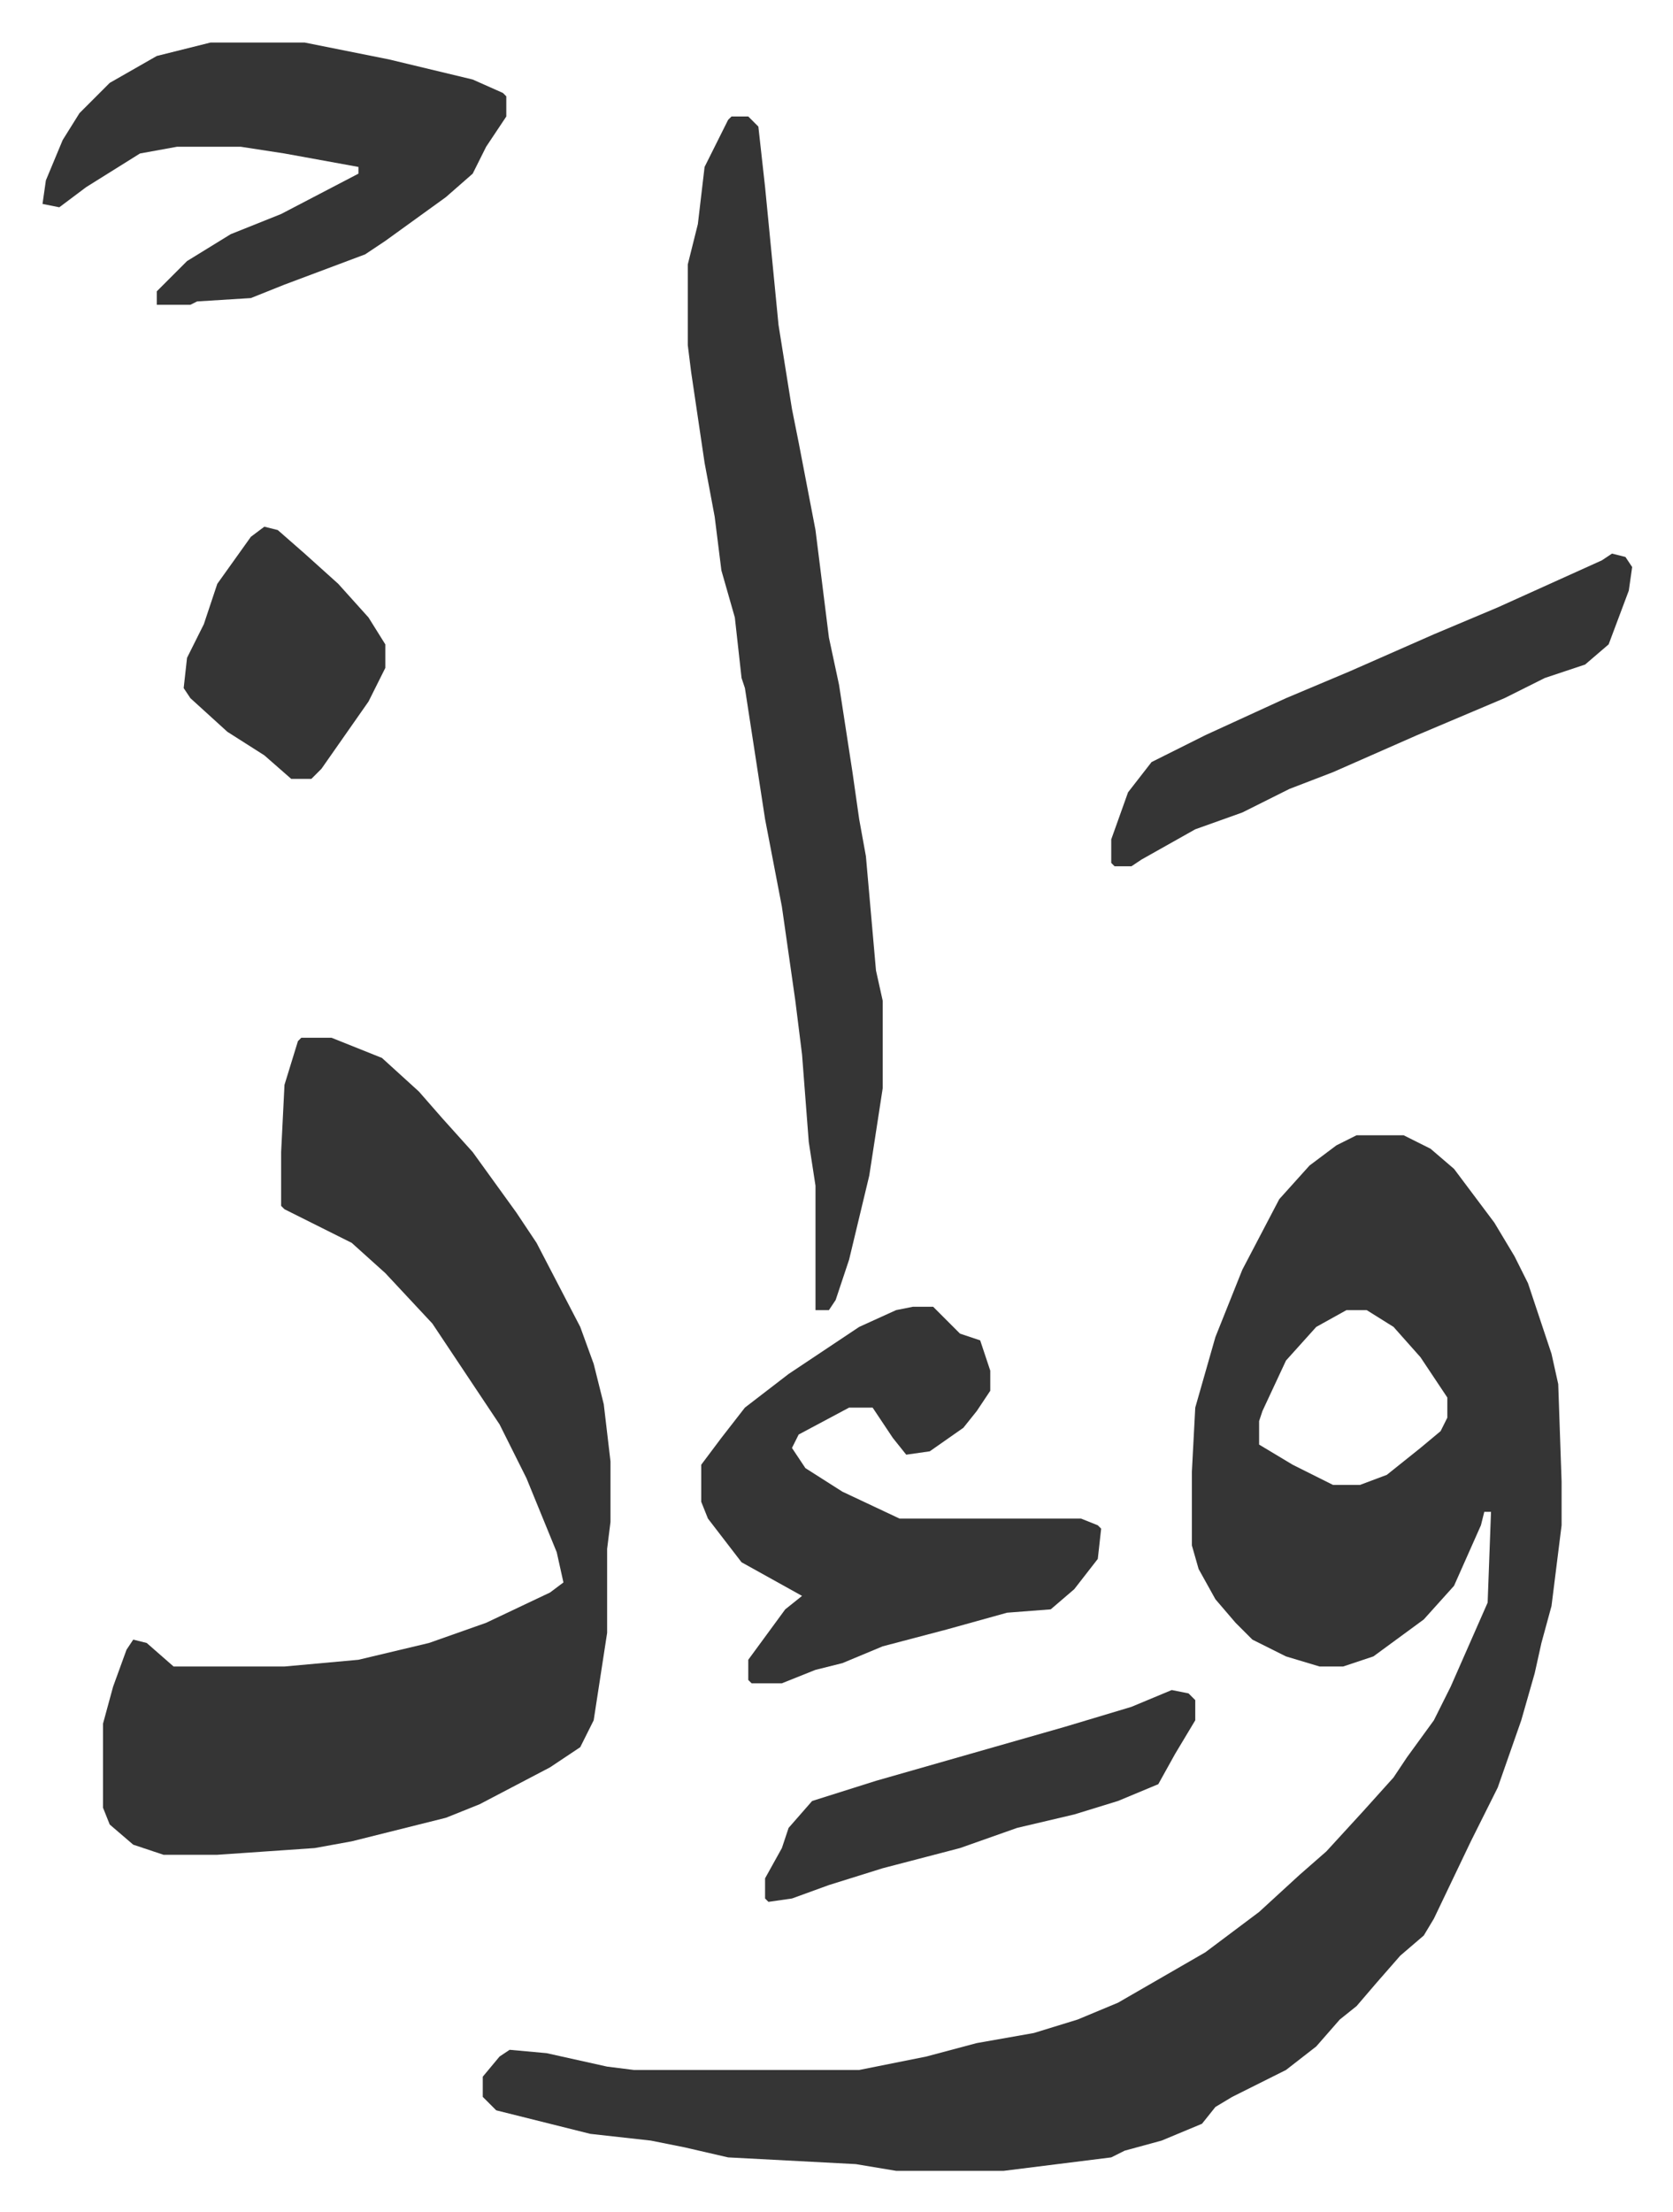
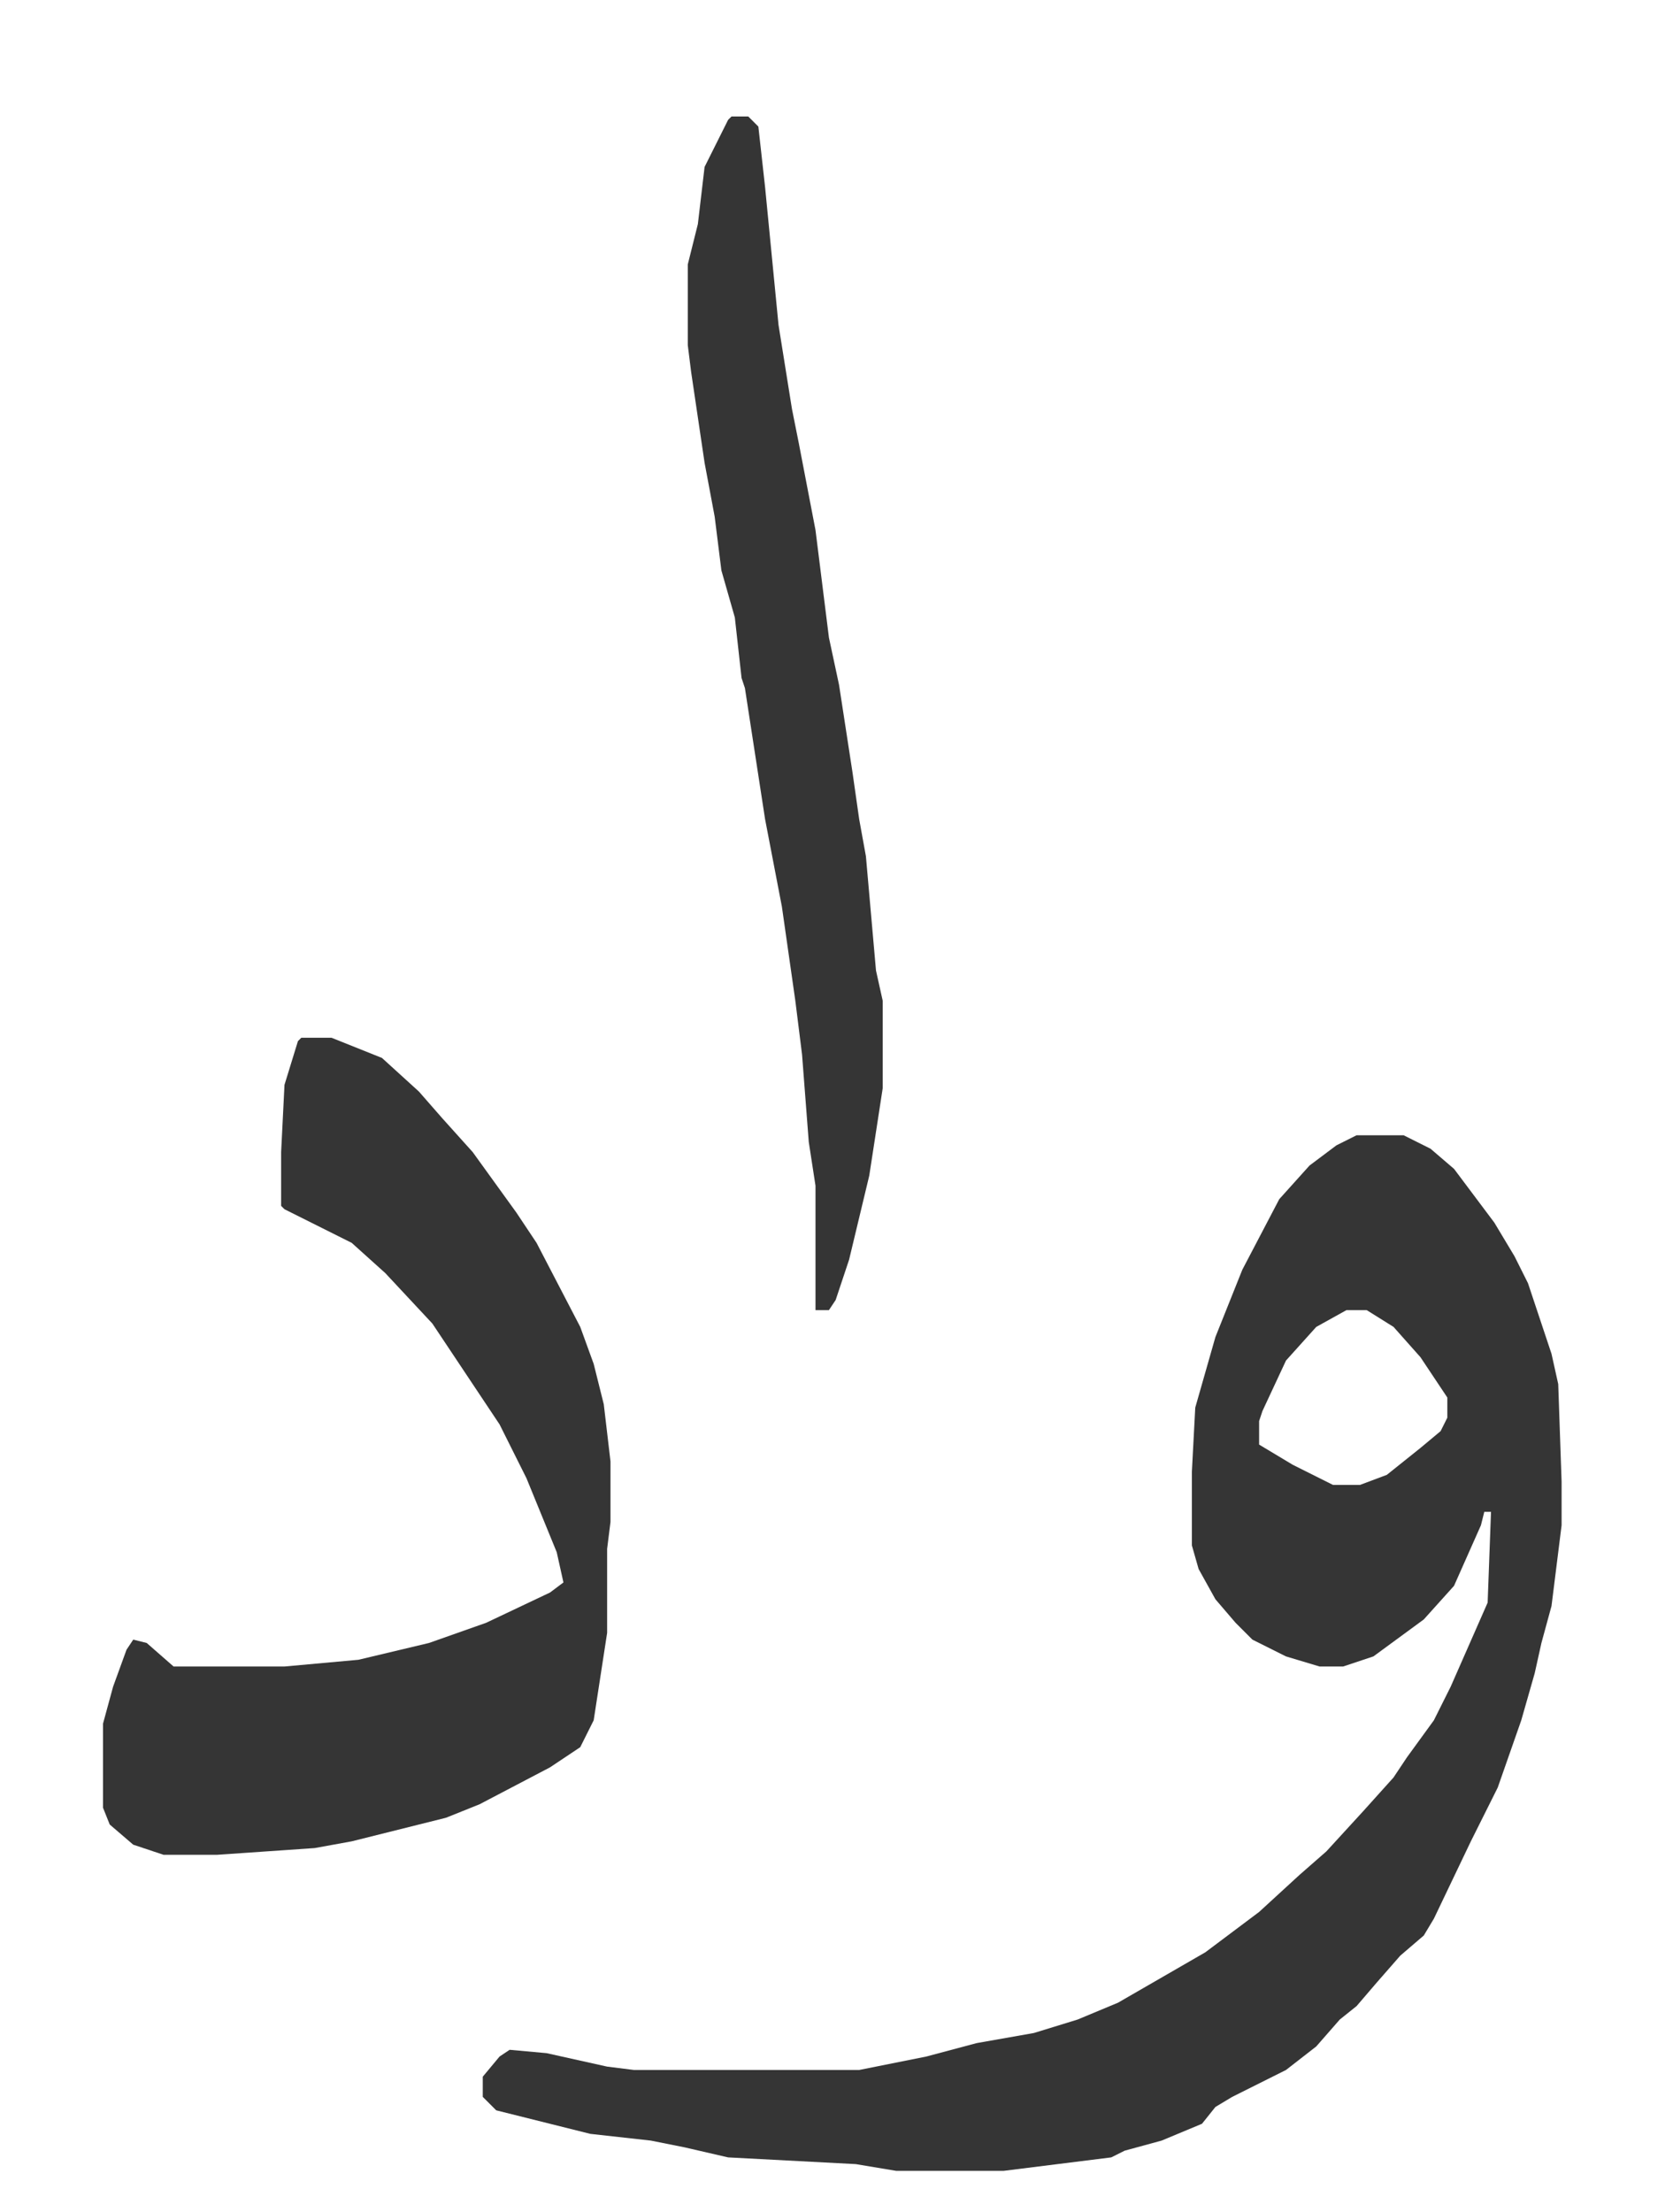
<svg xmlns="http://www.w3.org/2000/svg" role="img" viewBox="-12.65 454.35 497.80 657.80">
  <path fill="#353535" id="rule_normal" d="M391 792h14l8 4 7 6 12 16 6 10 4 8 7 21 2 9 1 29v13l-3 24-3 11-2 9-4 14-7 20-8 16-11 23-3 5-7 6-7 8-6 7-5 4-7 8-9 7-16 8-5 3-4 5-12 5-11 3-4 2-32 4h-32l-12-2-38-2-13-3-10-2-18-2-12-3-16-4-4-4v-6l5-6 3-2 11 1 18 4 8 1h67l20-4 15-4 17-3 13-4 12-5 26-15 16-12 12-11 8-7 11-12 9-10 4-6 8-11 5-10 11-25 1-27h-2l-1 4-8 18-9 10-15 11-9 3h-7l-10-3-10-5-5-5-6-7-5-9-2-7v-22l1-19 6-21 8-20 11-21 9-10 8-6zm-3 52l-9 5-9 10-7 15-1 3v7l10 6 12 6h8l8-3 10-8 6-5 2-4v-6l-8-12-8-9-8-5zM77 763h9l15 6 11 10 7 8 9 10 13 18 6 9 13 25 4 11 3 12 2 17v18l-1 8v25l-4 26-4 8-9 6-21 11-10 4-28 7-11 2-29 2H36l-9-3-7-6-2-5v-25l3-11 4-11 2-3 4 1 8 7h33l22-2 21-5 17-6 19-9 4-3-2-9-9-22-8-16-20-30-14-15-10-9-12-6-8-4-1-1v-16l1-20 4-13zm128-274h5l3 3 2 18 4 41 4 25 2 10 5 26 4 32 3 14 4 26 2 14 2 11 3 34 2 9v26l-4 26-6 25-4 12-2 3h-4v-37l-2-13-2-26-2-16-4-28-5-26-6-39-1-3-2-18-4-14-2-16-3-16-4-27-1-8v-24l3-12 2-17 7-14z" />
-   <path fill="#353535" id="rule_normal" d="M259 843h6l8 8 6 2 3 9v6l-4 6-4 5-10 7-7 1-4-5-6-9h-7l-15 8-2 4 4 6 11 7 17 8h54l5 2 1 1-1 9-7 9-7 6-13 1-18 5-19 5-12 5-8 2-10 4h-9l-1-1v-6l11-15 5-4-18-10-10-13-2-5v-11l6-8 7-9 13-10 21-14 11-5zM50 467h28l25 5 25 6 9 4 1 1v6l-6 9-4 8-8 7-18 13-6 4-24 9-10 4-16 1-2 1H34v-4l9-9 13-8 15-6 23-12v-2l-22-4-13-2H40l-11 2-16 10-8 6-5-1 1-7 5-12 5-8 9-9 14-8zm417 152l4 1 2 3-1 7-6 16-7 6-12 4-12 6-26 11-25 11-13 5-14 7-14 5-16 9-3 2h-5l-1-1v-7l5-14 7-9 16-8 24-11 19-8 25-11 19-8 31-14zM336 957l5 1 2 2v6l-6 10-5 9-12 5-13 4-17 4-17 6-23 6-16 5-11 4-7 1-1-1v-6l5-9 2-6 7-8 19-6 21-6 14-4 21-6 20-6zM66 611l4 1 8 7 10 9 9 10 5 8v7l-5 10-14 20-3 3h-6l-8-7-11-7-11-10-2-3 1-9 5-10 4-12 10-14z" />
</svg>